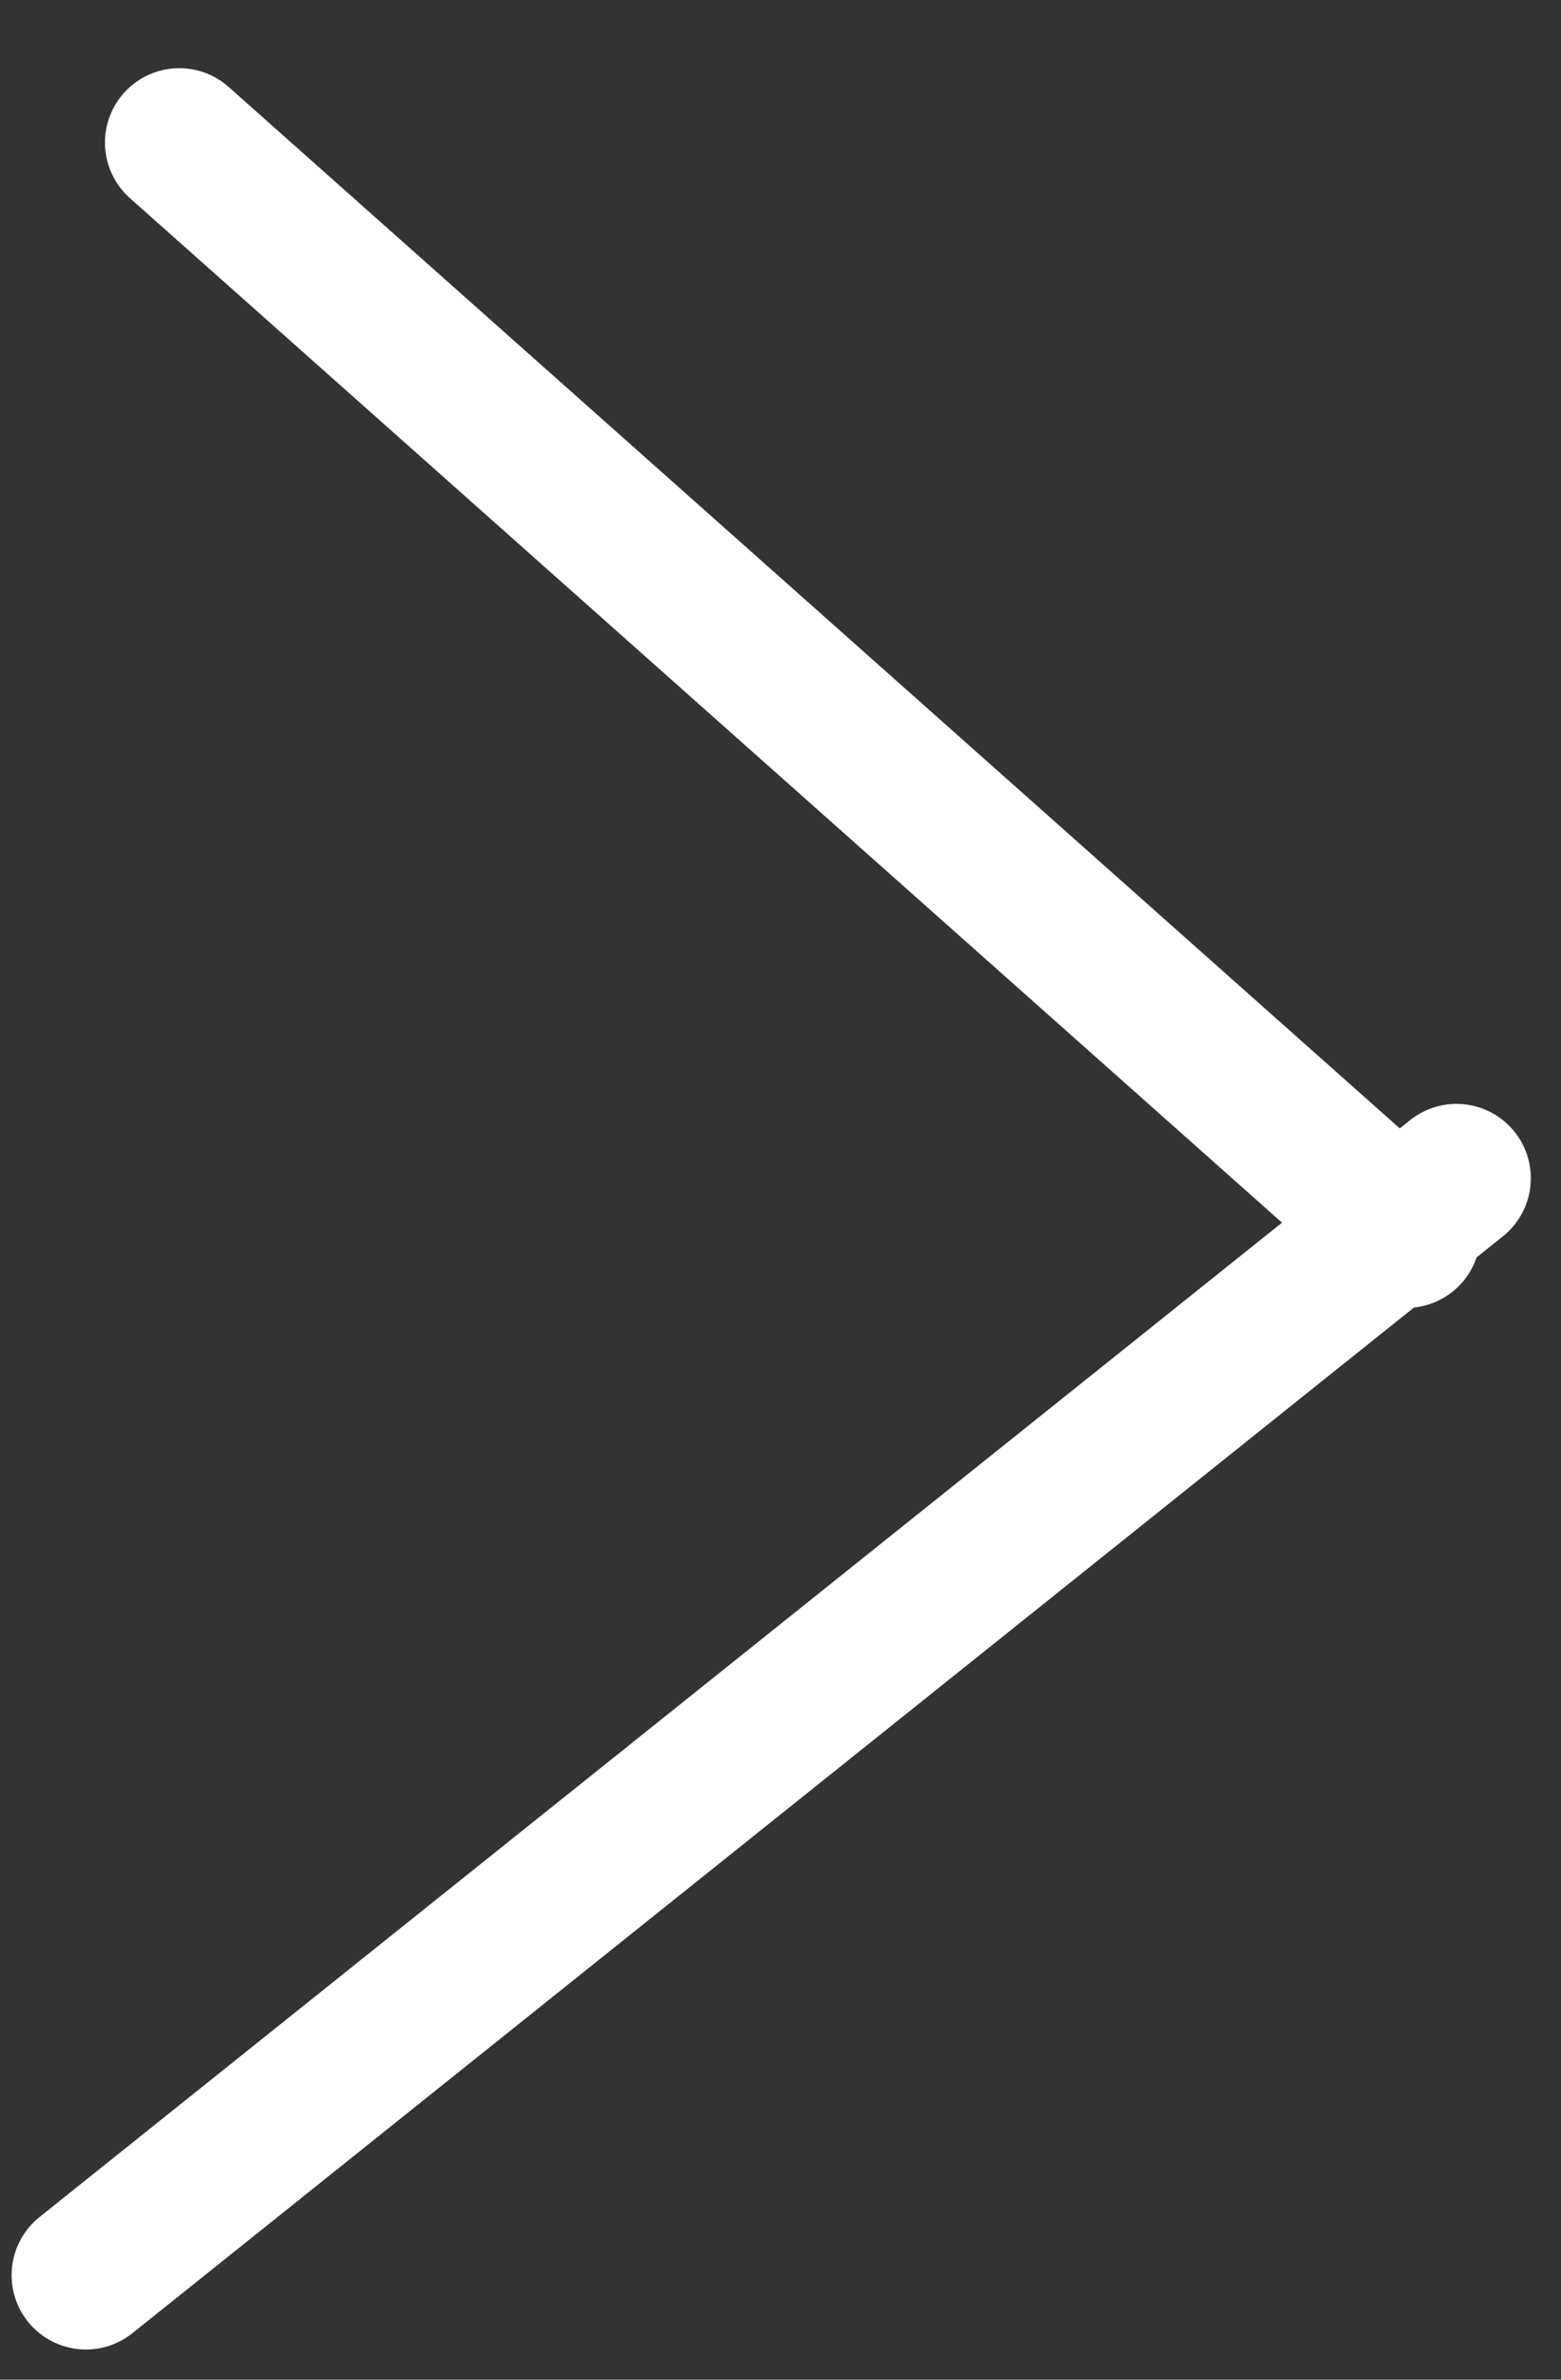
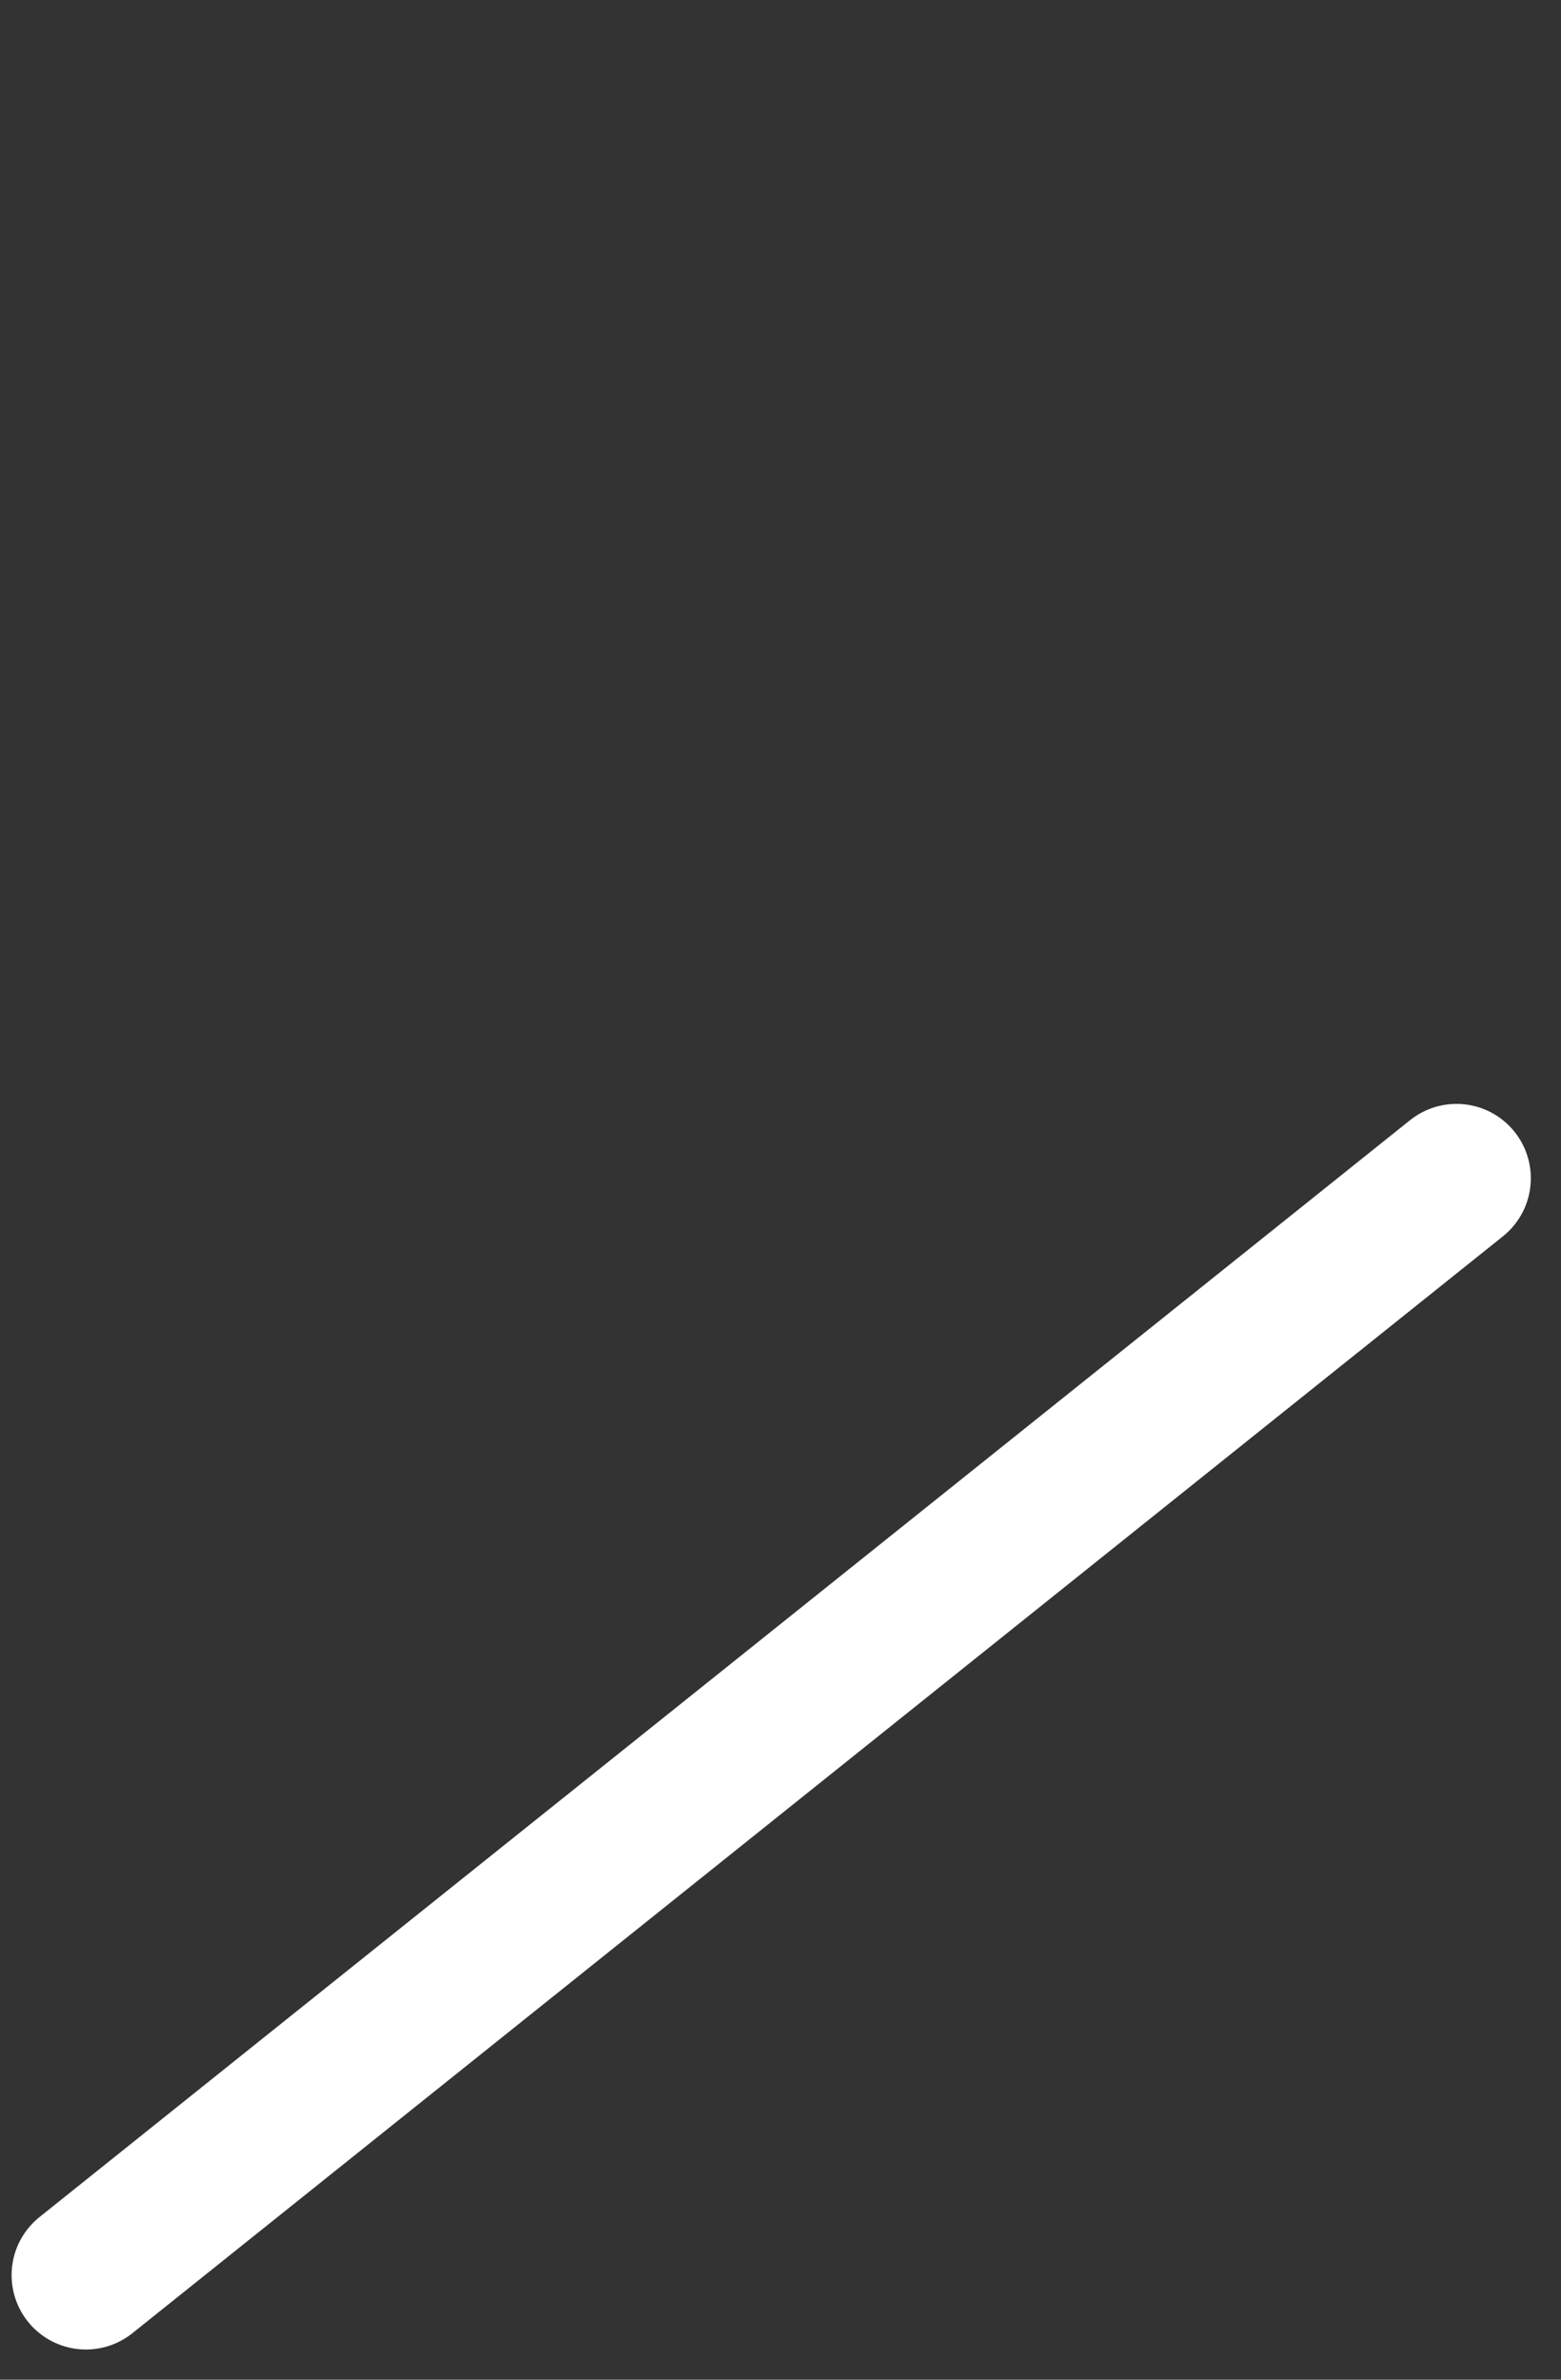
<svg xmlns="http://www.w3.org/2000/svg" width="21" height="32" viewBox="0 0 21 32" fill="none">
  <rect x="0" y="0" width="21" height="32" fill="#333333" stroke="none" />
  <line x1="1.156" y1="30.594" x2="19.594" y2="15.844" stroke="white" stroke-width="2" stroke-linecap="round" />
-   <line x1="2.412" y1="1.917" x2="18.917" y2="16.588" stroke="white" stroke-width="2" stroke-linecap="round" />
</svg>